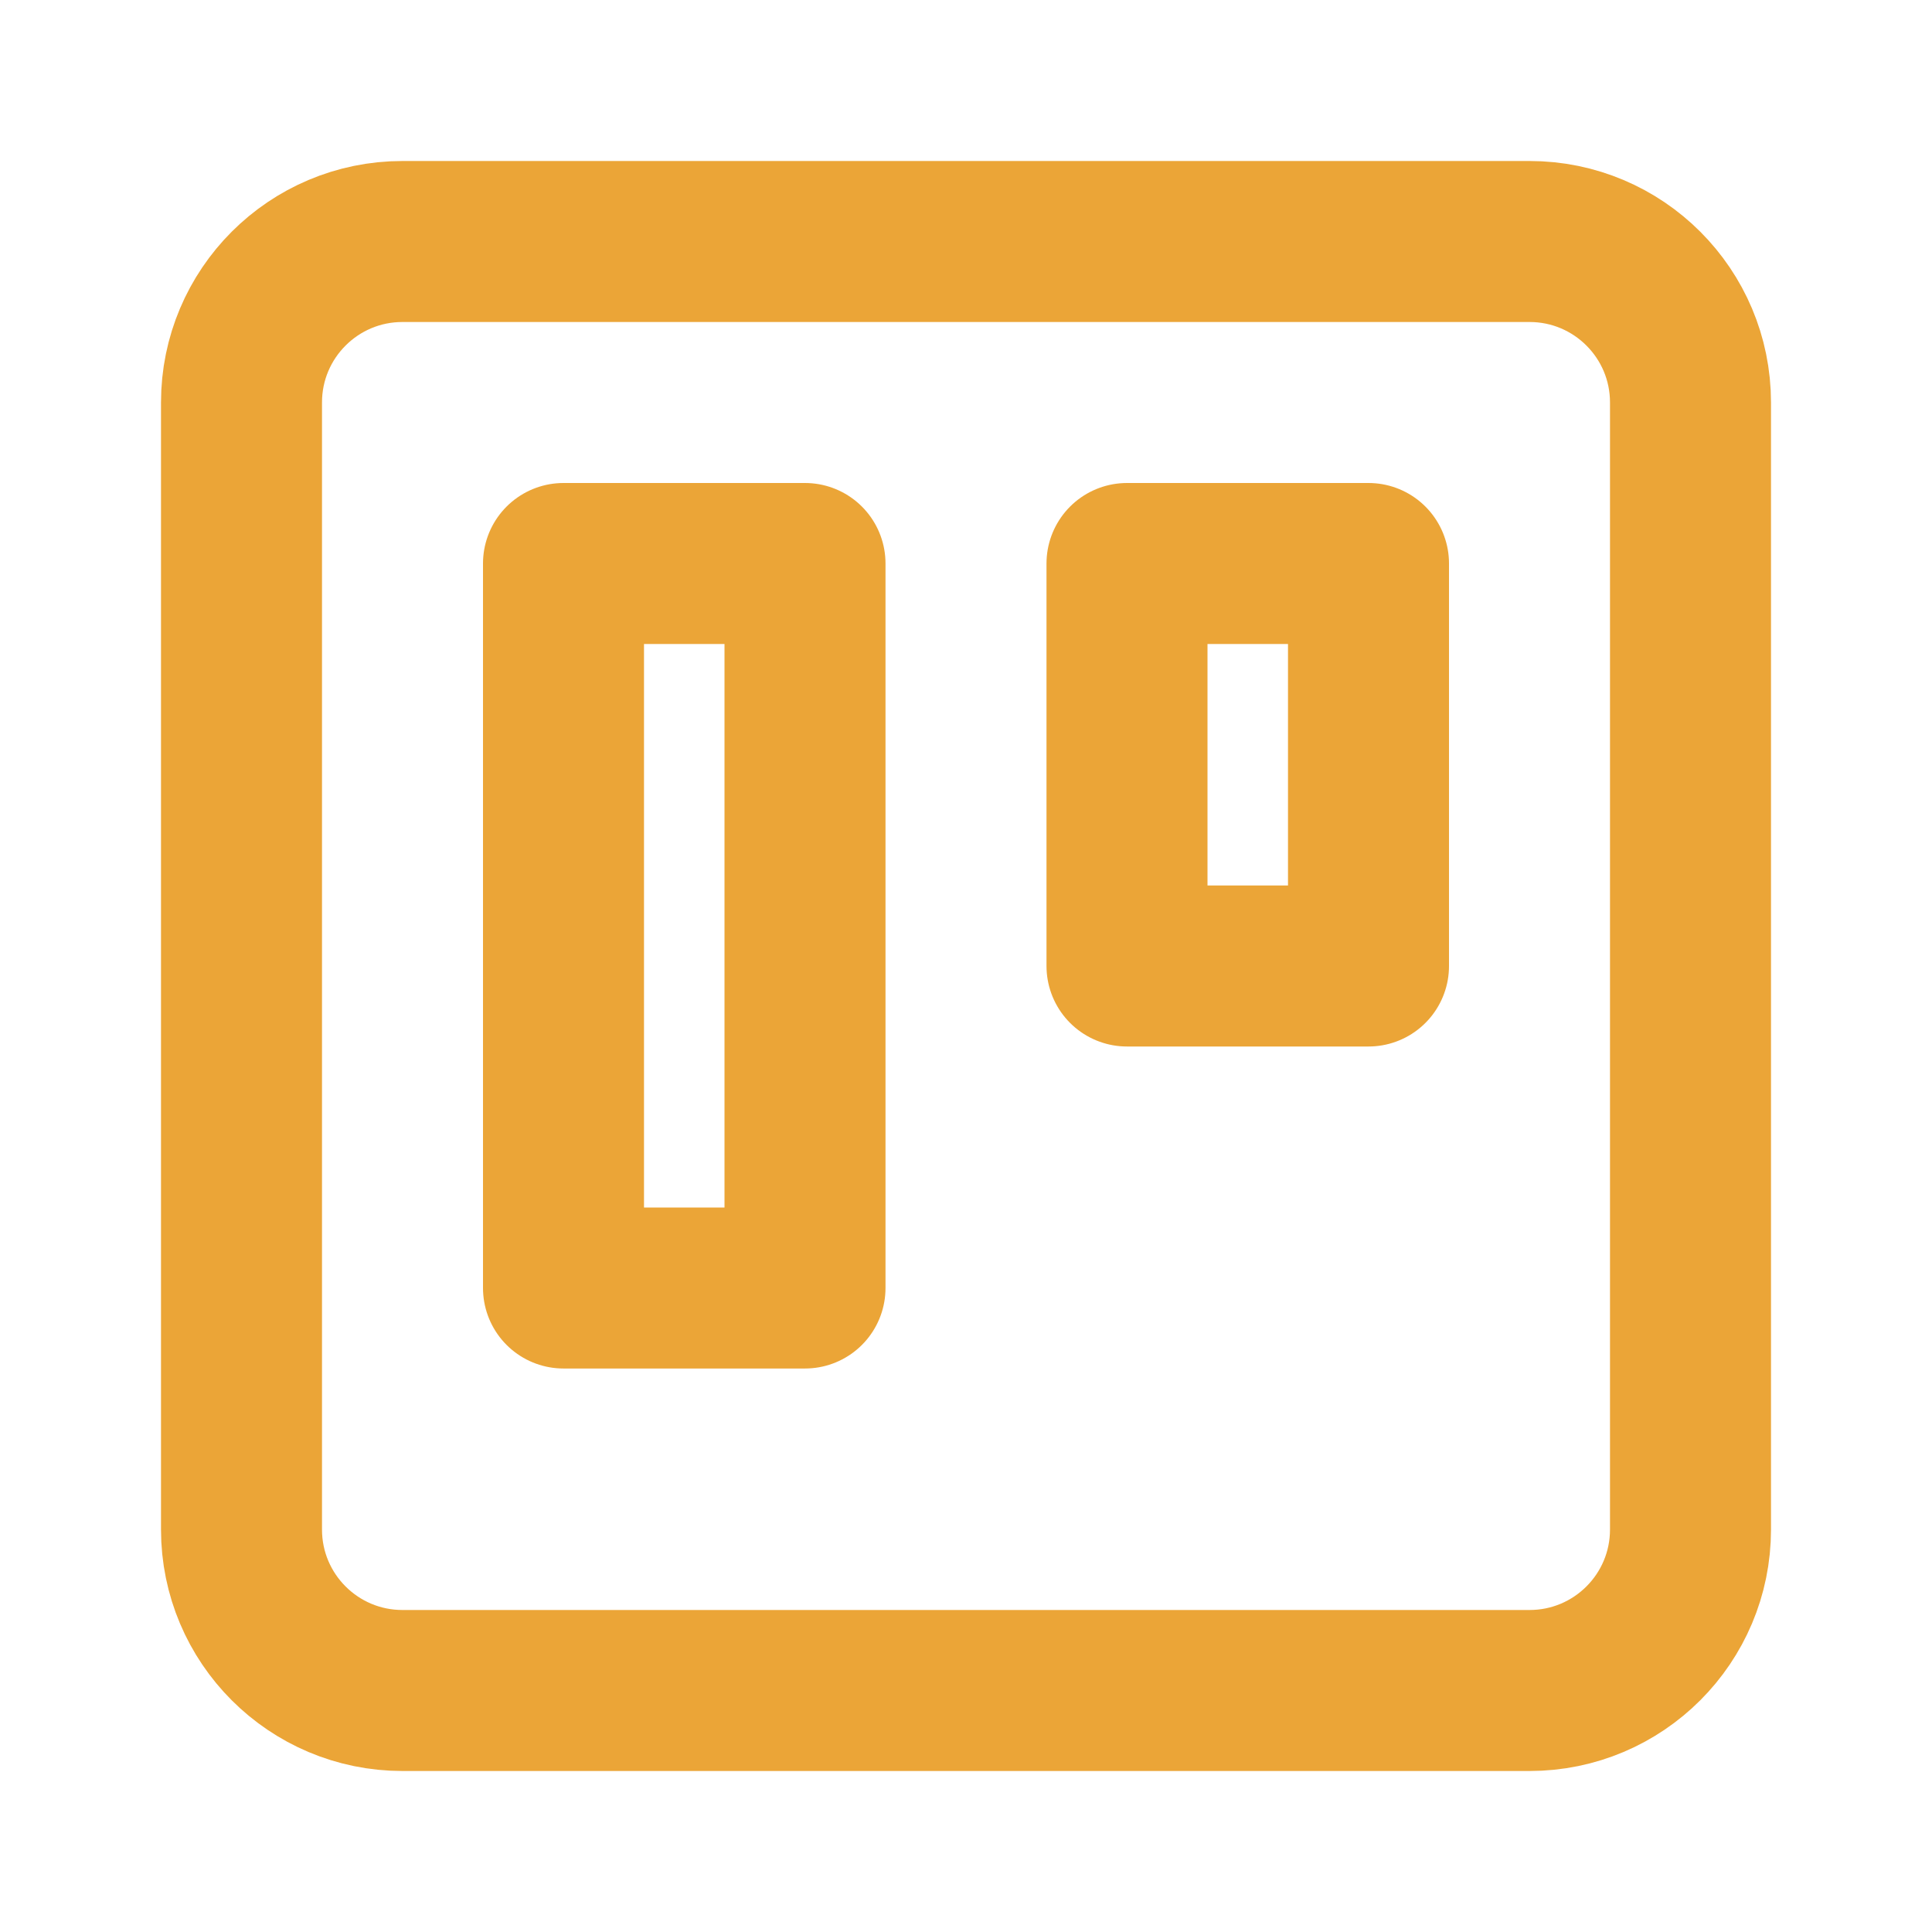
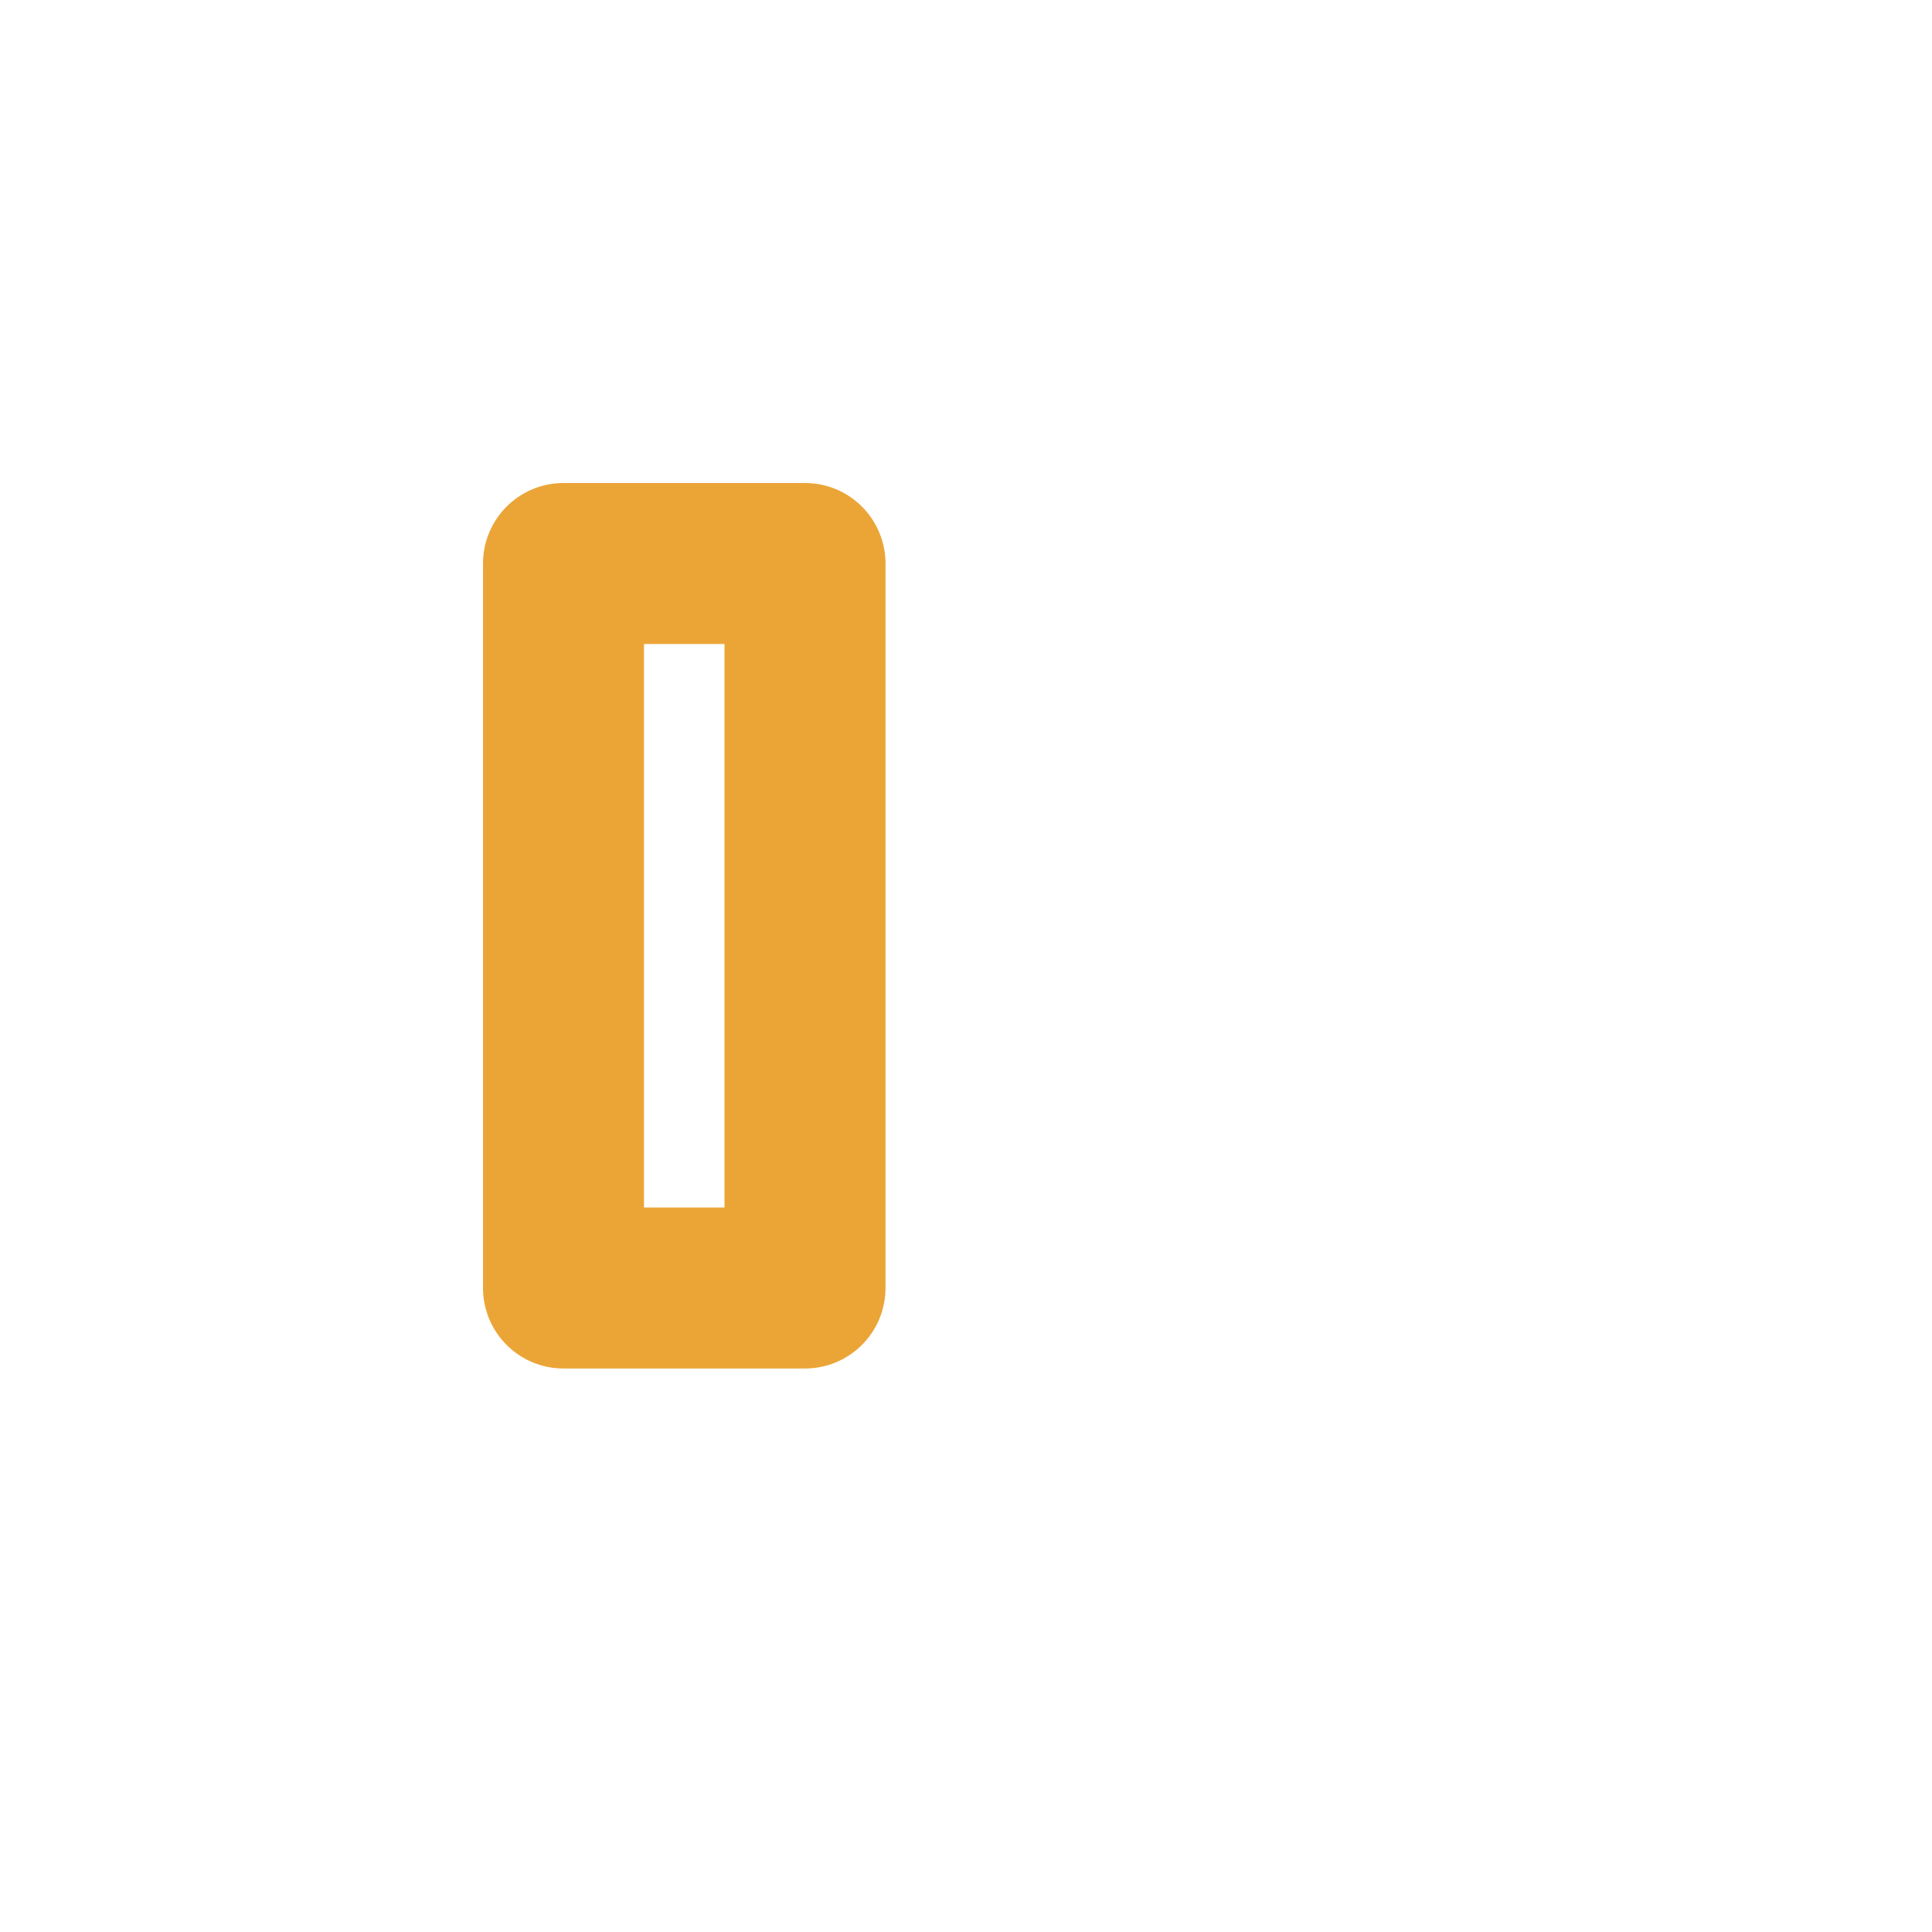
<svg xmlns="http://www.w3.org/2000/svg" xmlns:ns1="http://sodipodi.sourceforge.net/DTD/sodipodi-0.dtd" xmlns:ns2="http://www.inkscape.org/namespaces/inkscape" width="24" height="24" viewBox="0 0 24 24" fill="none" version="1.1" id="svg3" ns1:docname="header_erp.svg" ns2:version="1.3.2 (091e20e, 2023-11-25, custom)">
  <defs id="defs3" />
  <ns1:namedview id="namedview3" pagecolor="#ffffff" bordercolor="#000000" borderopacity="0.25" ns2:showpageshadow="2" ns2:pageopacity="0.0" ns2:pagecheckerboard="0" ns2:deskcolor="#d1d1d1" ns2:zoom="33.875" ns2:cx="11.98524" ns2:cy="12" ns2:window-width="1920" ns2:window-height="1009" ns2:window-x="-8" ns2:window-y="-8" ns2:window-maximized="1" ns2:current-layer="svg3" />
  <g id="trello">
    <g id="Icon">
-       <path d="M19 3H5C3.895 3 3 3.895 3 5V19C3 20.105 3.895 21 5 21H19C20.105 21 21 20.105 21 19V5C21 3.895 20.105 3 19 3Z" stroke="#101828" stroke-width="2" stroke-linecap="round" stroke-linejoin="round" id="path1" style="stroke:#eba537;stroke-opacity:1" />
      <path d="M10 7H7V16H10V7Z" stroke="#101828" stroke-width="2" stroke-linecap="round" stroke-linejoin="round" id="path2" style="stroke:#eba537;stroke-opacity:1" />
-       <path d="M17 7H14V12H17V7Z" stroke="#101828" stroke-width="2" stroke-linecap="round" stroke-linejoin="round" id="path3" style="stroke:#eba537;stroke-opacity:1" />
    </g>
  </g>
</svg>